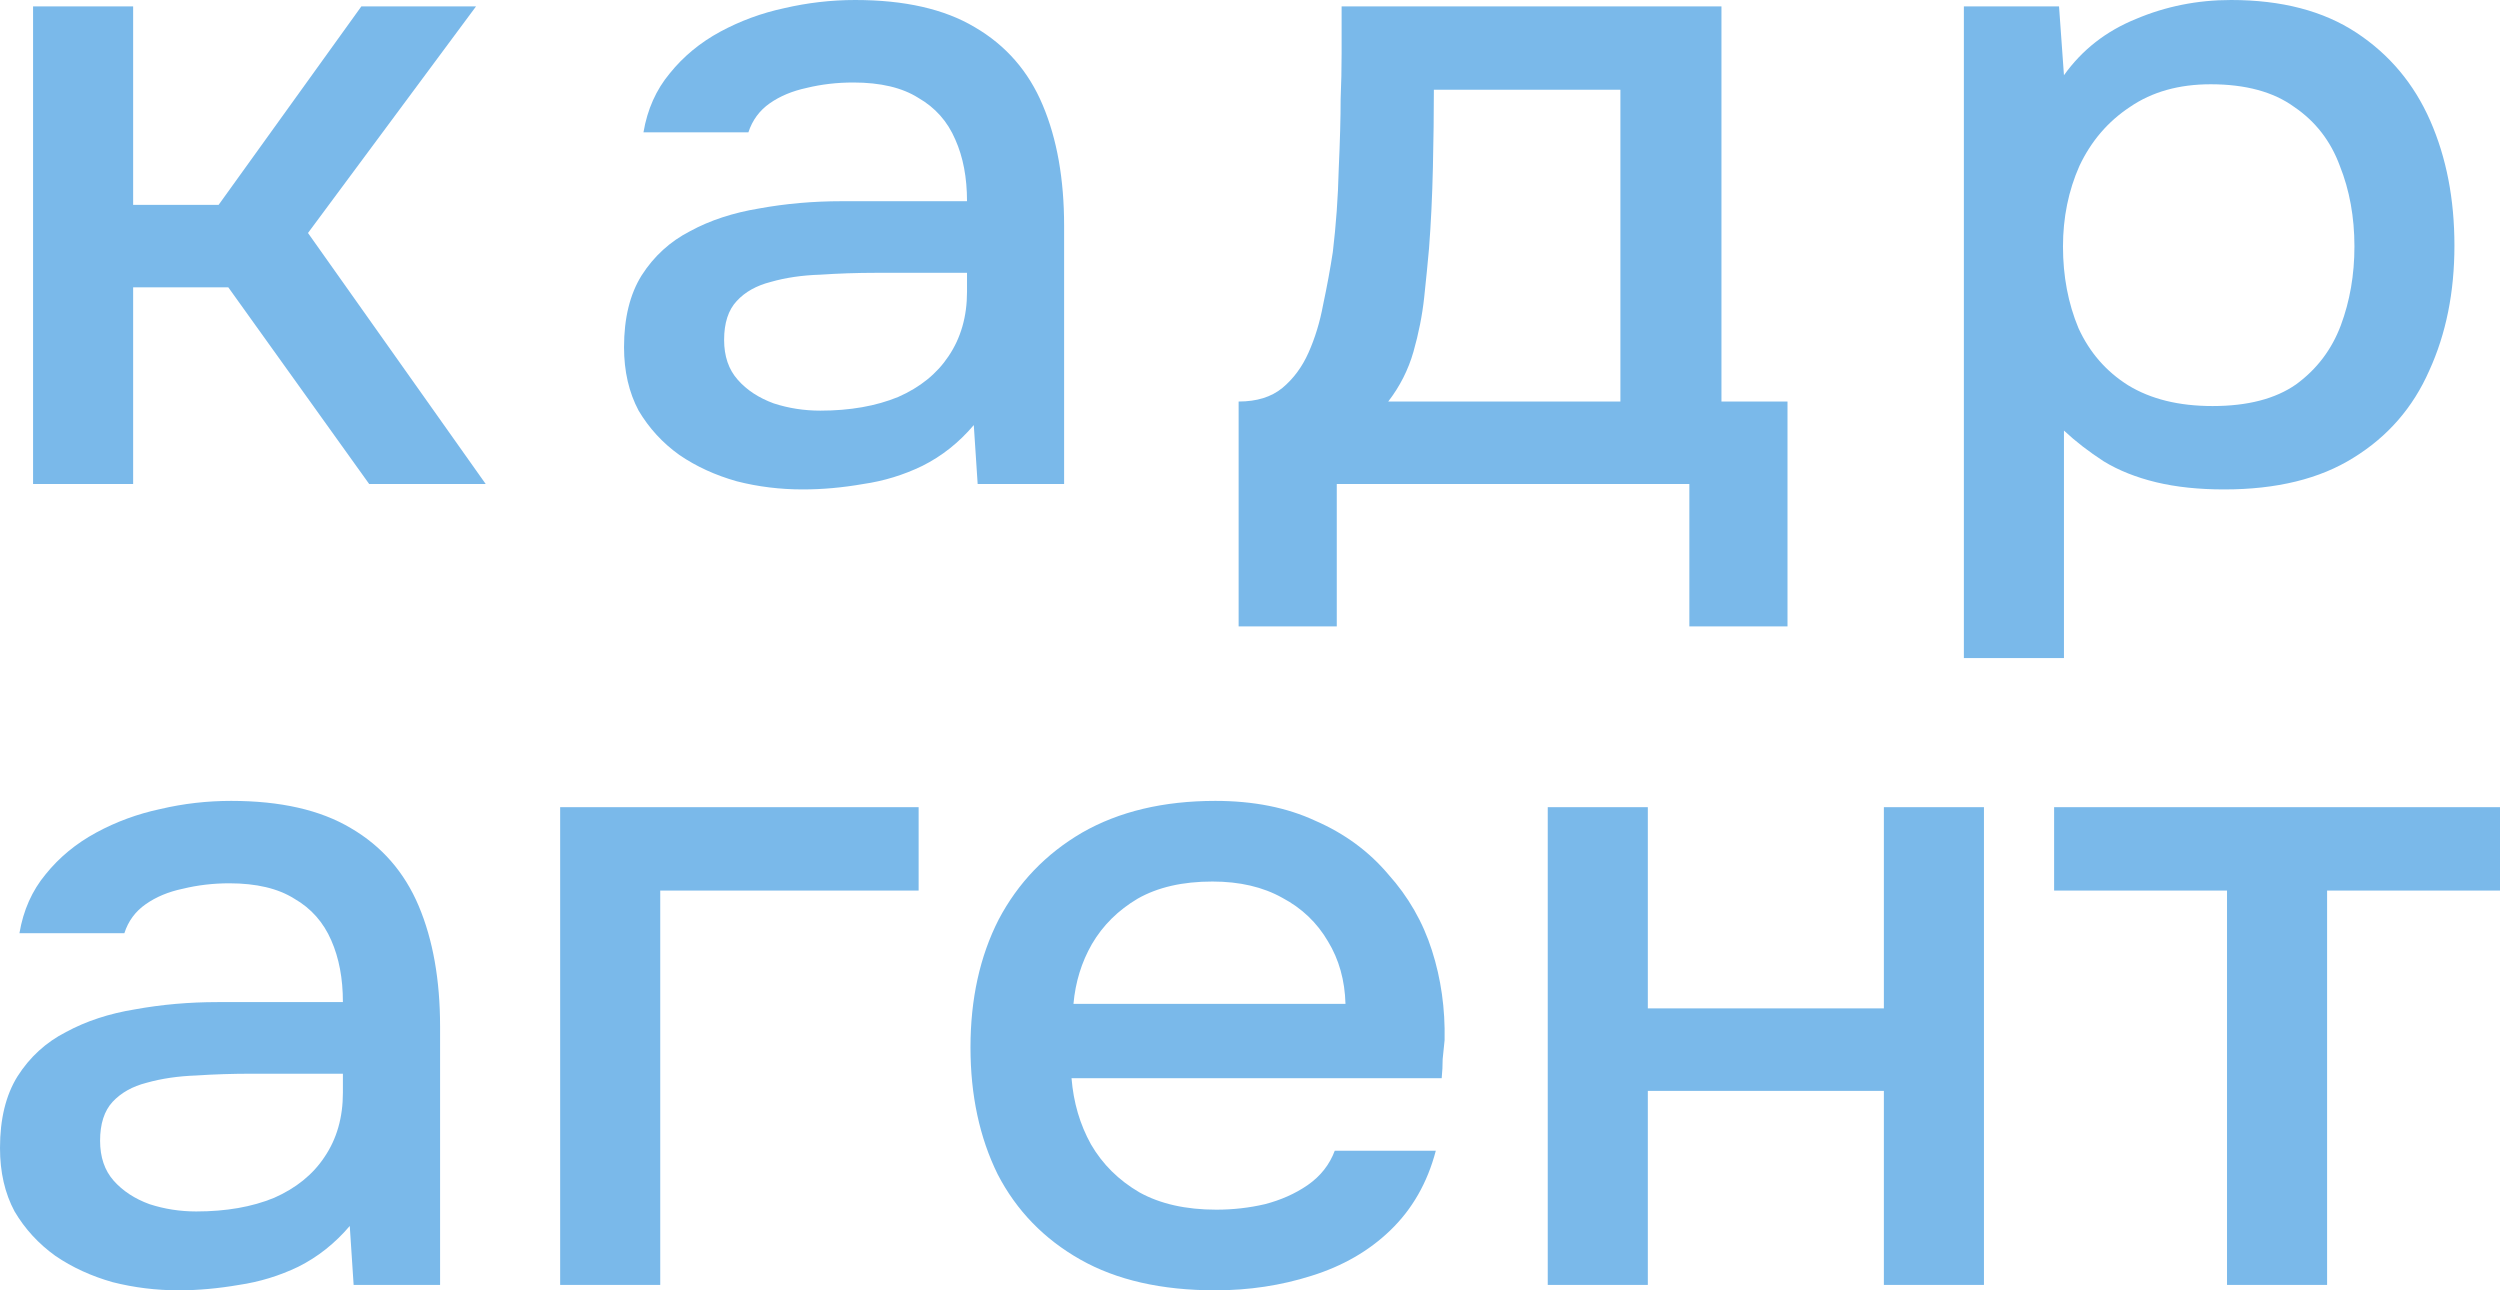
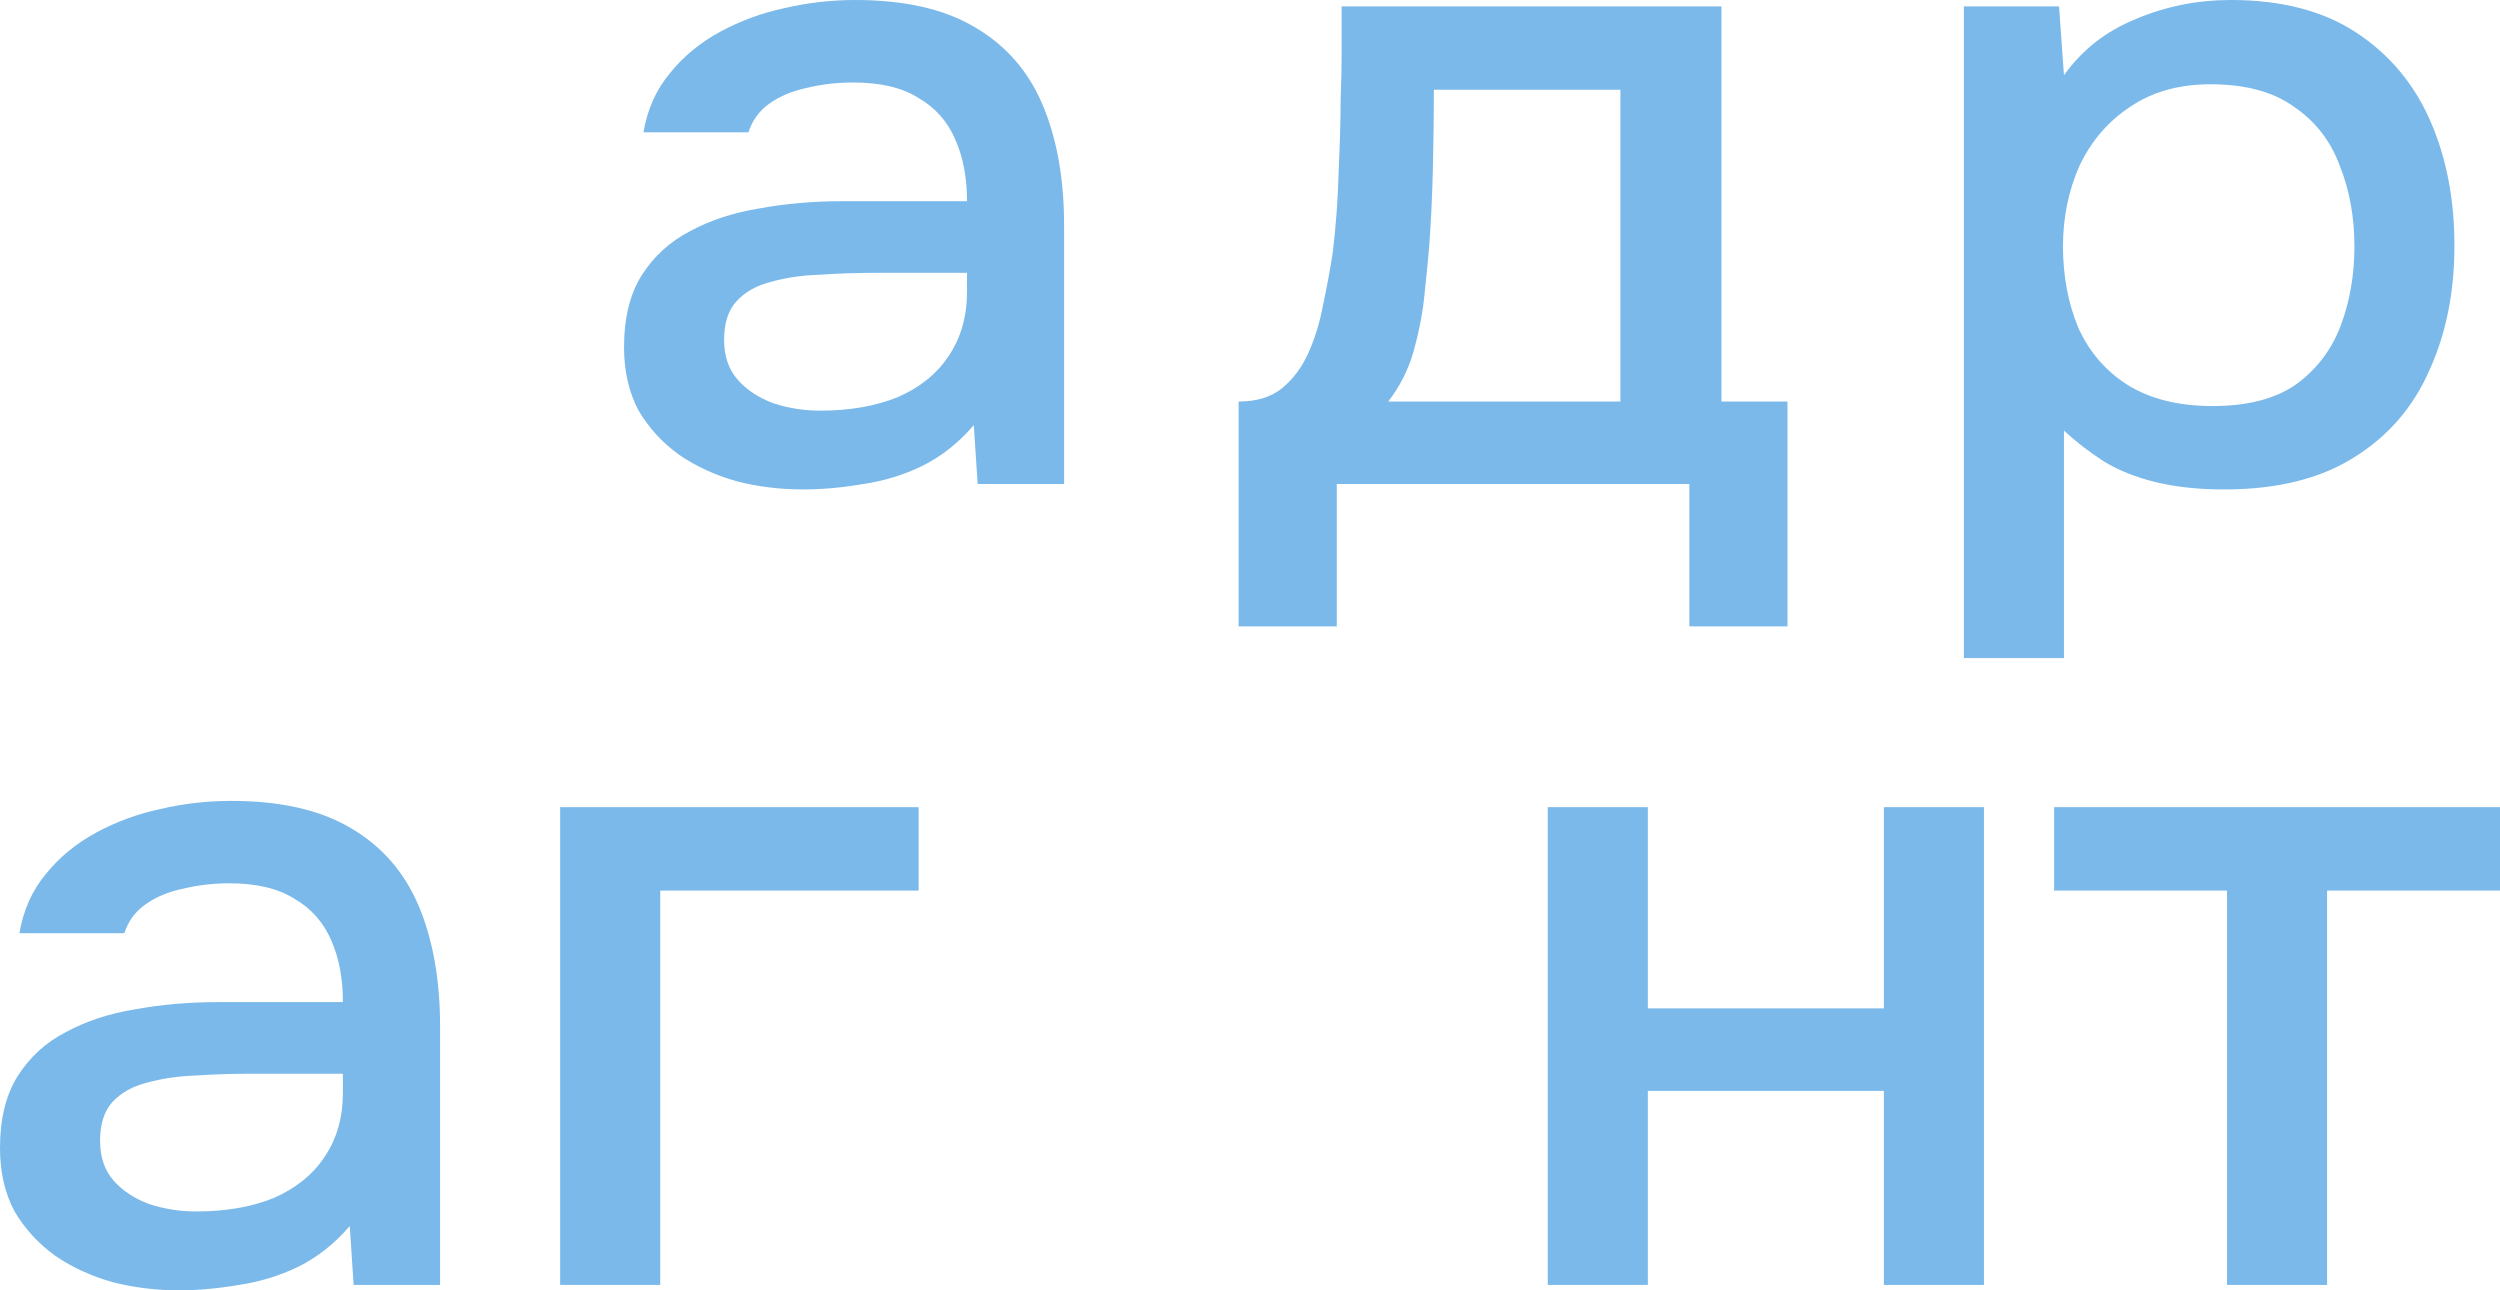
<svg xmlns="http://www.w3.org/2000/svg" width="31" height="16" viewBox="0 0 31 16" fill="none">
-   <path d="M0.41 6.002V0.079H1.651V2.54H2.711L4.481 0.079H5.903L3.819 2.889L6.023 6.002H4.578L2.831 3.563H1.651V6.002H0.41Z" fill="#7AB9EA" />
  <path d="M9.955 6.069C9.674 6.069 9.401 6.036 9.136 5.968C8.871 5.893 8.634 5.785 8.425 5.642C8.216 5.493 8.048 5.309 7.919 5.092C7.799 4.867 7.738 4.605 7.738 4.305C7.738 3.945 7.811 3.649 7.955 3.417C8.108 3.177 8.309 2.994 8.558 2.866C8.806 2.731 9.092 2.638 9.413 2.585C9.742 2.525 10.083 2.495 10.437 2.495H11.991C11.991 2.203 11.943 1.948 11.846 1.731C11.75 1.506 11.597 1.334 11.388 1.214C11.188 1.087 10.919 1.023 10.581 1.023C10.38 1.023 10.188 1.045 10.003 1.09C9.826 1.128 9.674 1.191 9.545 1.281C9.417 1.371 9.329 1.491 9.28 1.641H7.979C8.027 1.356 8.136 1.113 8.305 0.91C8.473 0.701 8.682 0.528 8.931 0.393C9.18 0.259 9.445 0.161 9.726 0.101C10.015 0.034 10.308 0 10.605 0C11.216 0 11.71 0.112 12.087 0.337C12.473 0.562 12.754 0.884 12.93 1.304C13.107 1.723 13.195 2.222 13.195 2.799V6.002H12.123L12.075 5.271C11.89 5.489 11.678 5.657 11.437 5.777C11.204 5.89 10.959 5.965 10.702 6.002C10.445 6.047 10.196 6.069 9.955 6.069ZM10.172 5.092C10.541 5.092 10.862 5.035 11.136 4.923C11.409 4.803 11.617 4.635 11.762 4.417C11.914 4.192 11.991 3.926 11.991 3.619V3.383H10.858C10.626 3.383 10.397 3.391 10.172 3.406C9.947 3.413 9.742 3.443 9.557 3.496C9.381 3.541 9.24 3.619 9.136 3.732C9.031 3.844 8.979 4.005 8.979 4.215C8.979 4.417 9.035 4.582 9.148 4.709C9.26 4.837 9.409 4.934 9.594 5.002C9.778 5.062 9.971 5.092 10.172 5.092Z" fill="#7AB9EA" />
  <path d="M15.359 7.767V4.979C15.584 4.979 15.764 4.923 15.901 4.811C16.037 4.698 16.146 4.552 16.226 4.372C16.306 4.192 16.367 3.994 16.407 3.777C16.455 3.552 16.495 3.334 16.527 3.125C16.567 2.787 16.592 2.447 16.6 2.102C16.616 1.75 16.624 1.457 16.624 1.225C16.632 1.038 16.636 0.85 16.636 0.663C16.636 0.468 16.636 0.274 16.636 0.079H21.346V4.979H22.165V7.767H20.948V6.002H16.576V7.767H15.359ZM17.214 4.979H20.093V1.113H17.78C17.78 1.405 17.776 1.727 17.768 2.079C17.76 2.432 17.744 2.765 17.72 3.08C17.704 3.26 17.684 3.462 17.66 3.687C17.636 3.911 17.591 4.136 17.527 4.361C17.463 4.586 17.358 4.792 17.214 4.979Z" fill="#7AB9EA" />
  <path d="M24.352 8.16V0.079H25.532L25.593 0.933C25.818 0.618 26.115 0.386 26.484 0.236C26.854 0.079 27.247 0 27.665 0C28.291 0 28.809 0.135 29.219 0.405C29.628 0.674 29.933 1.038 30.134 1.495C30.335 1.952 30.435 2.469 30.435 3.046C30.435 3.623 30.331 4.14 30.122 4.597C29.921 5.054 29.608 5.414 29.183 5.676C28.765 5.938 28.231 6.069 27.58 6.069C27.267 6.069 26.986 6.04 26.737 5.98C26.488 5.92 26.271 5.833 26.087 5.721C25.902 5.601 25.737 5.474 25.593 5.339V8.16H24.352ZM27.436 5.035C27.869 5.035 28.215 4.946 28.472 4.766C28.729 4.578 28.913 4.335 29.026 4.035C29.138 3.735 29.195 3.409 29.195 3.057C29.195 2.69 29.134 2.357 29.014 2.057C28.901 1.75 28.713 1.506 28.448 1.326C28.191 1.139 27.845 1.045 27.412 1.045C27.018 1.045 26.685 1.139 26.412 1.326C26.139 1.506 25.93 1.75 25.785 2.057C25.649 2.364 25.581 2.698 25.581 3.057C25.581 3.424 25.645 3.762 25.773 4.069C25.91 4.369 26.115 4.605 26.388 4.777C26.669 4.949 27.018 5.035 27.436 5.035Z" fill="#7AB9EA" />
  <path d="M2.217 16C1.935 16 1.662 15.966 1.397 15.899C1.132 15.824 0.895 15.715 0.687 15.573C0.478 15.423 0.309 15.239 0.181 15.022C0.06 14.797 0 14.535 0 14.235C0 13.876 0.072 13.58 0.217 13.347C0.369 13.108 0.57 12.924 0.819 12.797C1.068 12.662 1.353 12.568 1.674 12.516C2.004 12.456 2.345 12.426 2.698 12.426H4.252C4.252 12.133 4.204 11.879 4.108 11.661C4.011 11.437 3.859 11.264 3.65 11.144C3.449 11.017 3.18 10.953 2.843 10.953C2.642 10.953 2.449 10.976 2.265 11.021C2.088 11.058 1.935 11.122 1.807 11.212C1.678 11.302 1.59 11.422 1.542 11.572H0.241C0.289 11.287 0.398 11.043 0.566 10.841C0.735 10.631 0.944 10.459 1.193 10.324C1.442 10.189 1.707 10.092 1.988 10.032C2.277 9.964 2.57 9.931 2.867 9.931C3.477 9.931 3.971 10.043 4.349 10.268C4.734 10.492 5.015 10.815 5.192 11.234C5.369 11.654 5.457 12.152 5.457 12.729V15.933H4.385L4.337 15.202C4.152 15.419 3.939 15.588 3.698 15.708C3.465 15.82 3.22 15.895 2.963 15.933C2.706 15.977 2.457 16 2.217 16ZM2.433 15.022C2.803 15.022 3.124 14.966 3.397 14.854C3.67 14.734 3.879 14.565 4.023 14.348C4.176 14.123 4.252 13.857 4.252 13.55V13.314H3.12C2.887 13.314 2.658 13.321 2.433 13.336C2.208 13.344 2.004 13.374 1.819 13.426C1.642 13.471 1.502 13.55 1.397 13.662C1.293 13.774 1.241 13.936 1.241 14.145C1.241 14.348 1.297 14.513 1.409 14.64C1.522 14.767 1.67 14.865 1.855 14.932C2.04 14.992 2.233 15.022 2.433 15.022Z" fill="#7AB9EA" />
  <path d="M6.946 15.933V10.009H11.391V11.043H8.187V15.933H6.946Z" fill="#7AB9EA" />
-   <path d="M15.07 16C14.403 16 13.845 15.873 13.395 15.618C12.945 15.363 12.604 15.011 12.371 14.561C12.146 14.104 12.034 13.58 12.034 12.988C12.034 12.388 12.15 11.86 12.383 11.403C12.624 10.946 12.97 10.586 13.419 10.324C13.877 10.062 14.427 9.931 15.07 9.931C15.543 9.931 15.957 10.013 16.311 10.178C16.672 10.335 16.973 10.556 17.214 10.841C17.463 11.118 17.644 11.433 17.756 11.785C17.869 12.137 17.921 12.508 17.913 12.898C17.905 12.98 17.897 13.059 17.889 13.134C17.889 13.209 17.885 13.287 17.877 13.37H13.287C13.311 13.67 13.391 13.943 13.528 14.19C13.672 14.438 13.873 14.636 14.13 14.786C14.387 14.928 14.704 15 15.082 15C15.291 15 15.491 14.977 15.684 14.932C15.885 14.88 16.061 14.801 16.214 14.696C16.375 14.584 16.487 14.441 16.551 14.269H17.804C17.7 14.666 17.511 14.996 17.238 15.258C16.973 15.513 16.648 15.7 16.262 15.82C15.885 15.94 15.487 16 15.07 16ZM13.311 12.448H16.684C16.676 12.156 16.604 11.898 16.467 11.673C16.331 11.44 16.142 11.261 15.901 11.133C15.66 10.998 15.371 10.931 15.034 10.931C14.664 10.931 14.355 11.002 14.106 11.144C13.865 11.287 13.676 11.474 13.54 11.706C13.411 11.931 13.335 12.178 13.311 12.448Z" fill="#7AB9EA" />
  <path d="M19.192 15.933V10.009H20.433V12.504H23.36V10.009H24.601V15.933H23.36V13.527H20.433V15.933H19.192Z" fill="#7AB9EA" />
  <path d="M27.615 15.933V11.043H25.471V10.009H31V11.043H28.856V15.933H27.615Z" fill="#7AB9EA" />
</svg>